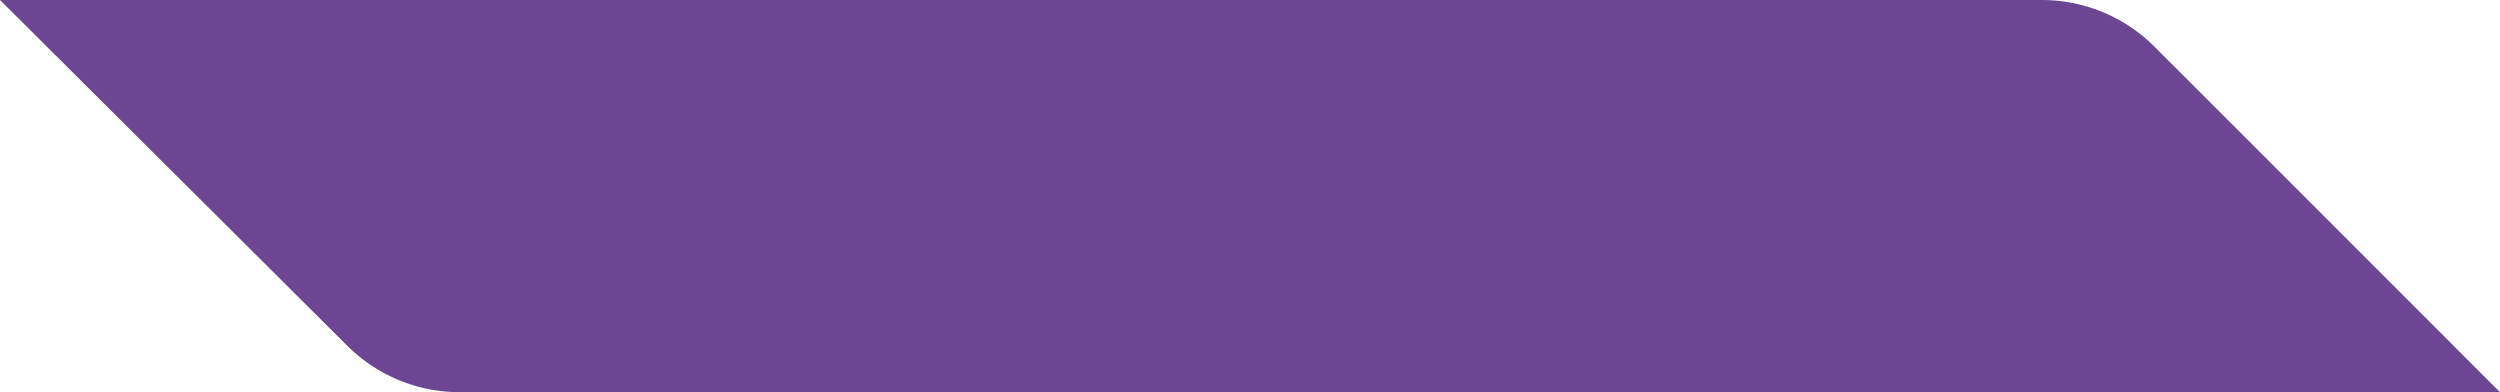
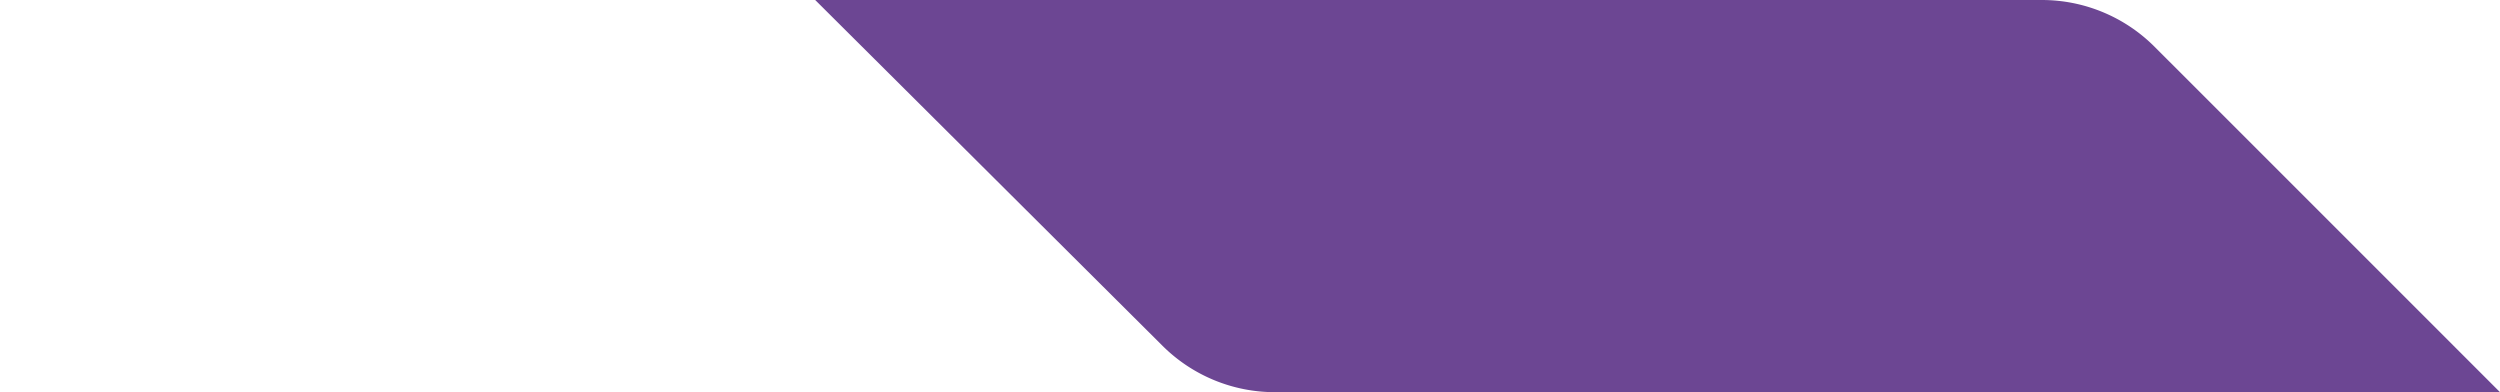
<svg xmlns="http://www.w3.org/2000/svg" id="Слой_1" data-name="Слой 1" viewBox="0 0 884.11 138.69">
  <defs>
    <style>.cls-1{fill:#6c4693;}</style>
  </defs>
-   <path class="cls-1" d="M143.94-408.87,21.11-531.16H454.86a56.31,56.31,0,0,1,39.8,16.48L616.94-392.47H183.67A56.33,56.33,0,0,1,143.94-408.87Z" transform="translate(-21.11 531.16)" />
  <path class="cls-1" d="M432.23-408.87,309.4-531.16H743.15A56.33,56.33,0,0,1,783-514.68L905.22-392.47H472A56.31,56.31,0,0,1,432.23-408.87Z" transform="translate(-21.11 531.16)" />
</svg>